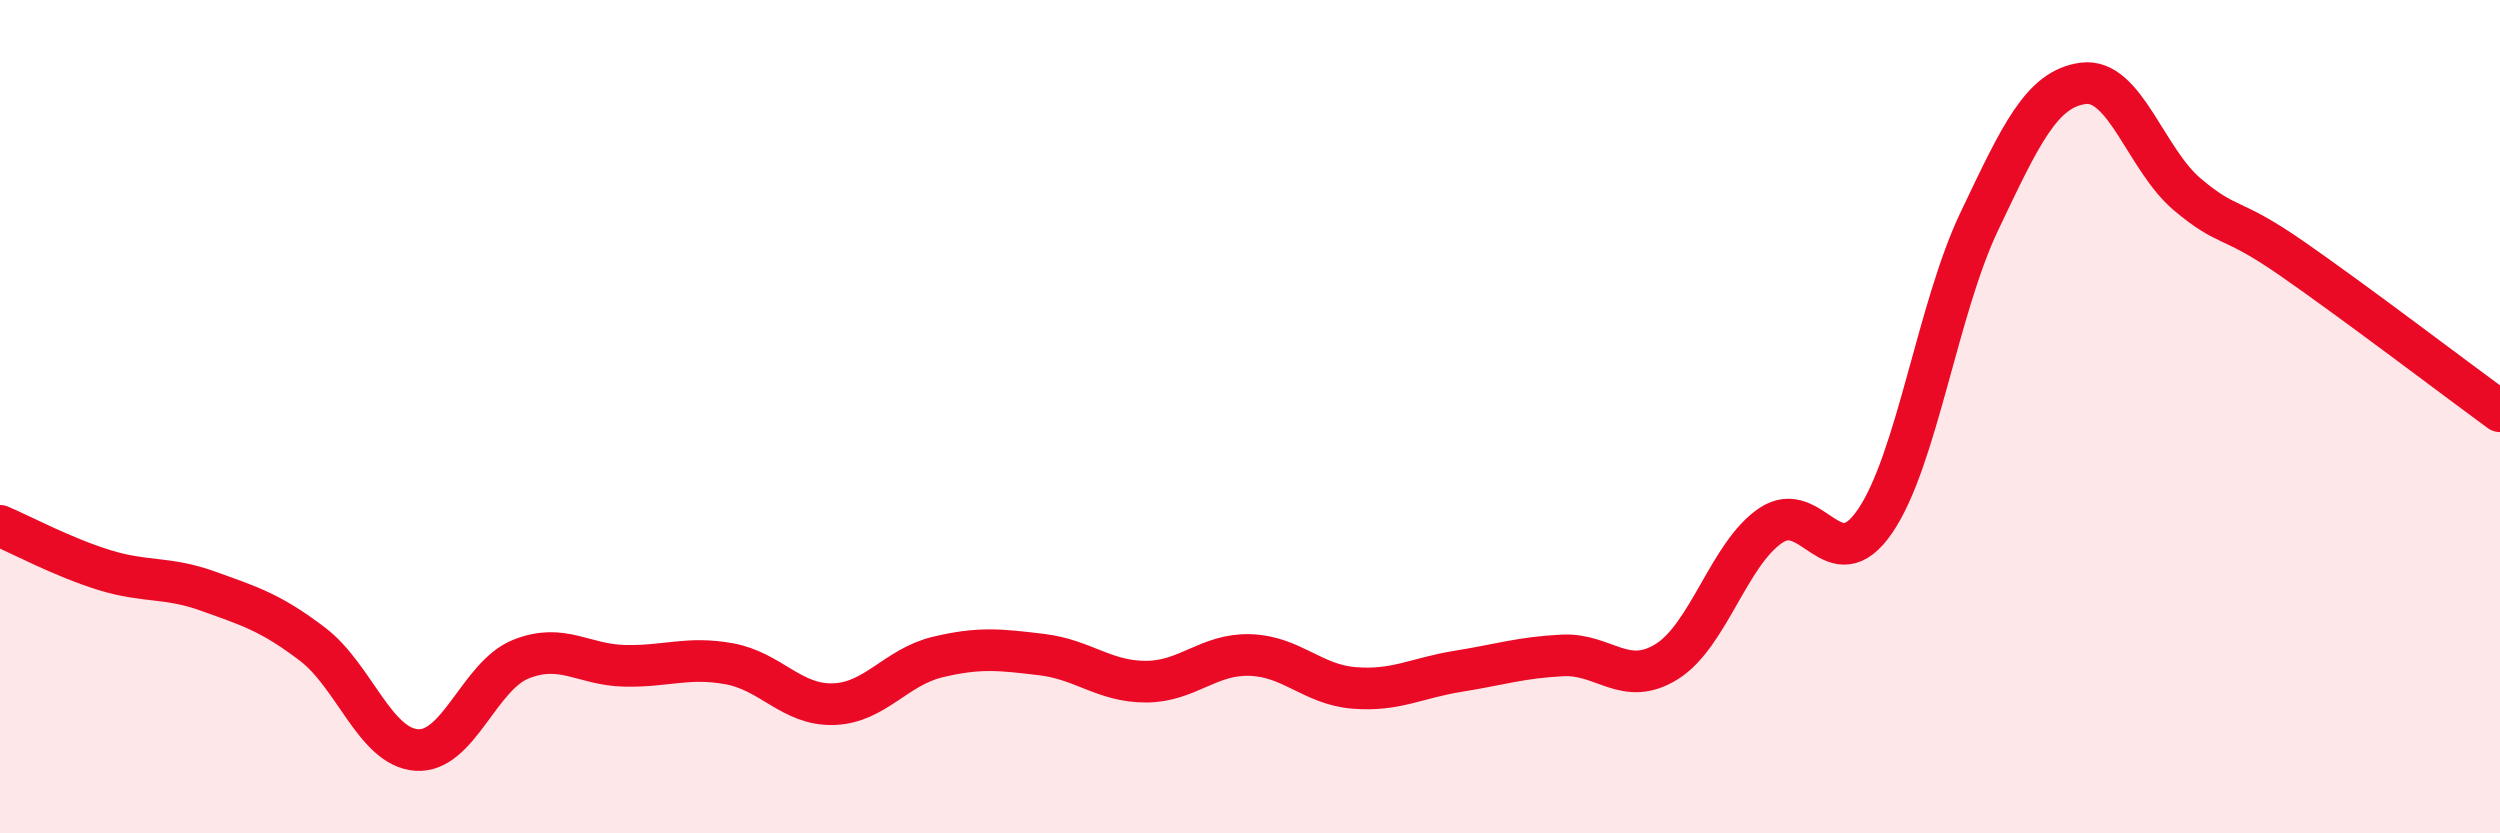
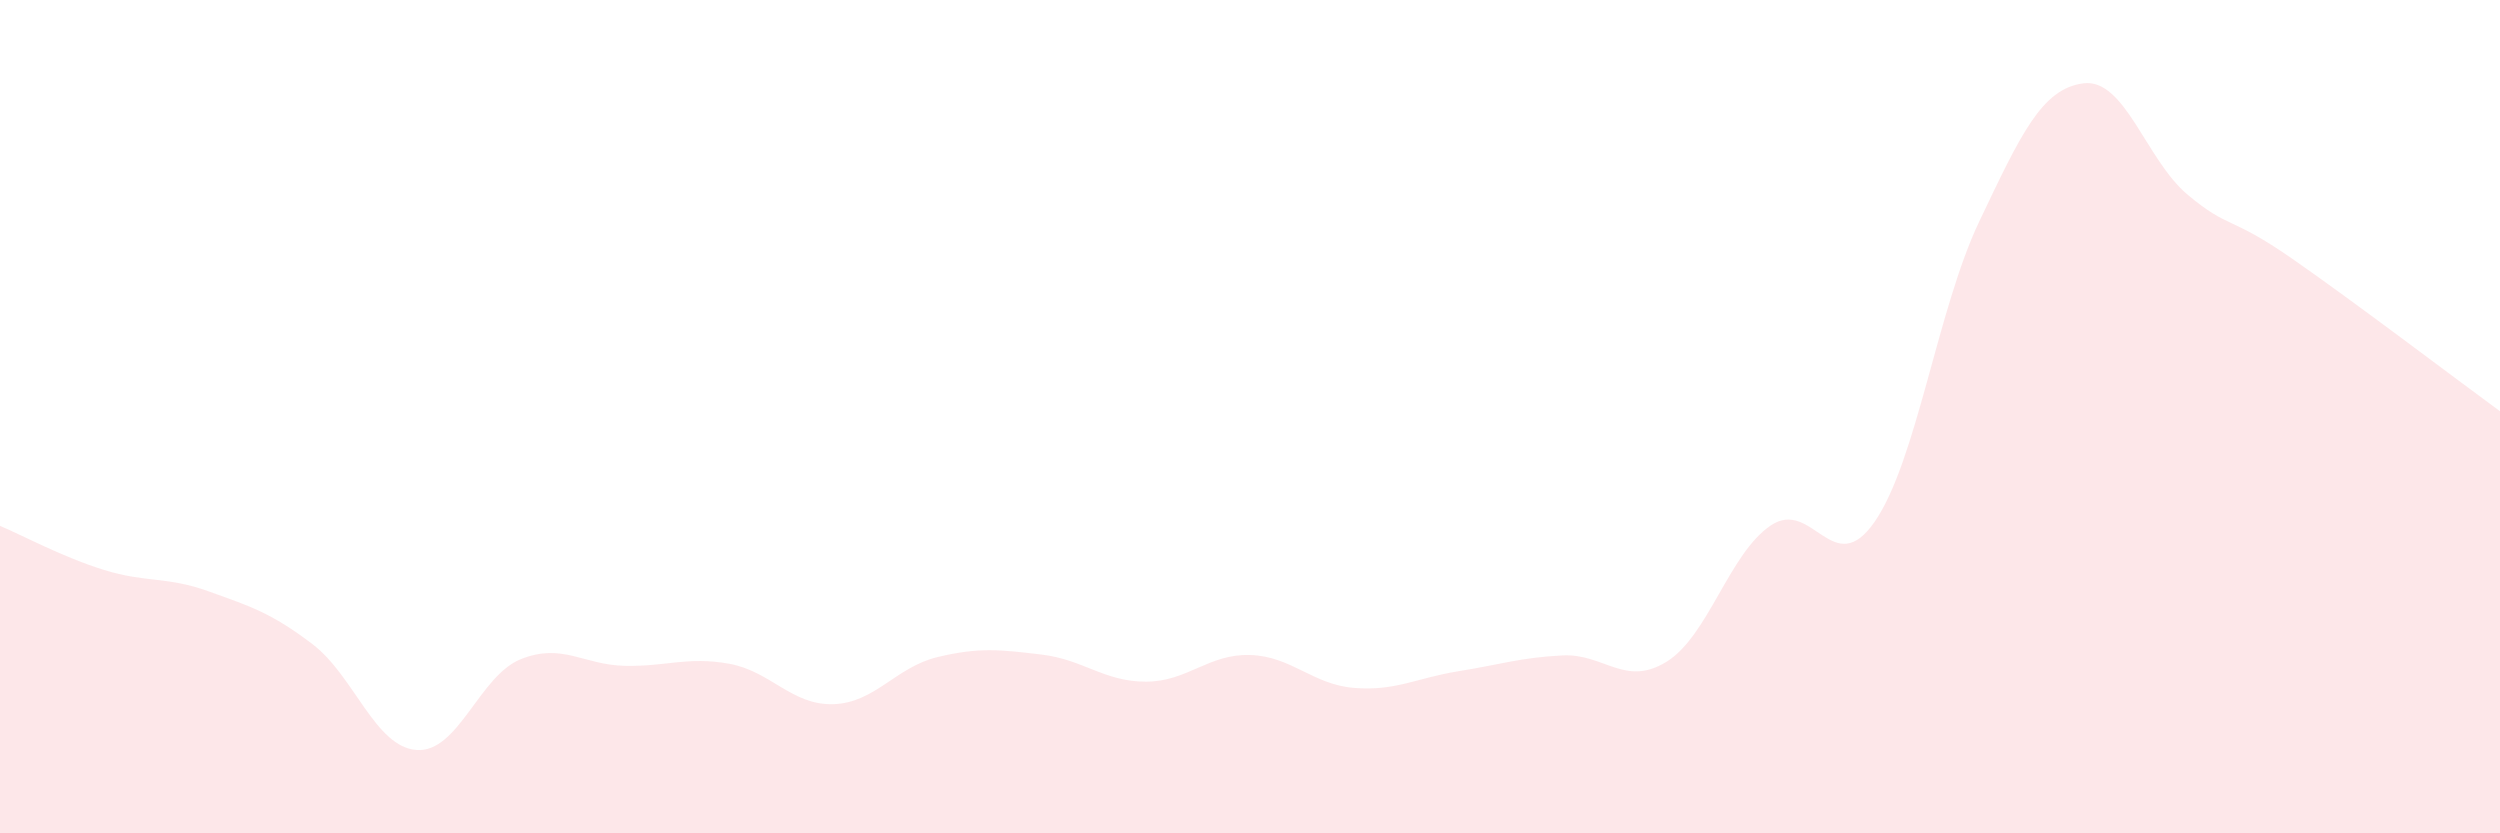
<svg xmlns="http://www.w3.org/2000/svg" width="60" height="20" viewBox="0 0 60 20">
  <path d="M 0,12.62 C 0.5,12.83 1.5,13.37 2.5,13.68 C 3.5,13.99 4,13.83 5,14.19 C 6,14.55 6.5,14.7 7.5,15.46 C 8.5,16.22 9,17.93 10,18 C 11,18.07 11.5,16.22 12.5,15.82 C 13.5,15.42 14,15.96 15,15.98 C 16,16 16.5,15.75 17.5,15.93 C 18.5,16.11 19,16.93 20,16.9 C 21,16.87 21.5,16.01 22.5,15.77 C 23.5,15.53 24,15.59 25,15.71 C 26,15.83 26.5,16.36 27.5,16.36 C 28.5,16.36 29,15.69 30,15.72 C 31,15.75 31.5,16.43 32.5,16.51 C 33.5,16.59 34,16.27 35,16.11 C 36,15.95 36.5,15.78 37.5,15.73 C 38.5,15.68 39,16.5 40,15.88 C 41,15.26 41.5,13.28 42.5,12.61 C 43.5,11.94 44,13.97 45,12.51 C 46,11.05 46.5,7.42 47.5,5.32 C 48.5,3.22 49,2.13 50,2 C 51,1.87 51.5,3.83 52.5,4.67 C 53.5,5.51 53.5,5.16 55,6.2 C 56.5,7.24 59,9.14 60,9.87L60 20L0 20Z" fill="#EB0A25" opacity="0.1" stroke-linecap="round" stroke-linejoin="round" />
-   <path d="M 0,12.62 C 0.5,12.83 1.5,13.37 2.5,13.68 C 3.5,13.99 4,13.83 5,14.19 C 6,14.55 6.5,14.7 7.5,15.46 C 8.5,16.22 9,17.93 10,18 C 11,18.07 11.5,16.22 12.5,15.82 C 13.5,15.42 14,15.96 15,15.98 C 16,16 16.5,15.75 17.5,15.93 C 18.5,16.11 19,16.93 20,16.9 C 21,16.87 21.5,16.01 22.5,15.77 C 23.5,15.53 24,15.59 25,15.71 C 26,15.83 26.5,16.36 27.5,16.36 C 28.5,16.36 29,15.69 30,15.72 C 31,15.75 31.5,16.43 32.5,16.51 C 33.5,16.59 34,16.27 35,16.11 C 36,15.95 36.5,15.78 37.5,15.73 C 38.5,15.68 39,16.5 40,15.88 C 41,15.26 41.5,13.28 42.5,12.61 C 43.5,11.94 44,13.97 45,12.51 C 46,11.05 46.5,7.42 47.5,5.32 C 48.5,3.22 49,2.13 50,2 C 51,1.87 51.5,3.83 52.5,4.67 C 53.5,5.51 53.5,5.16 55,6.2 C 56.5,7.24 59,9.14 60,9.87" stroke="#EB0A25" stroke-width="1" fill="none" stroke-linecap="round" stroke-linejoin="round" />
</svg>